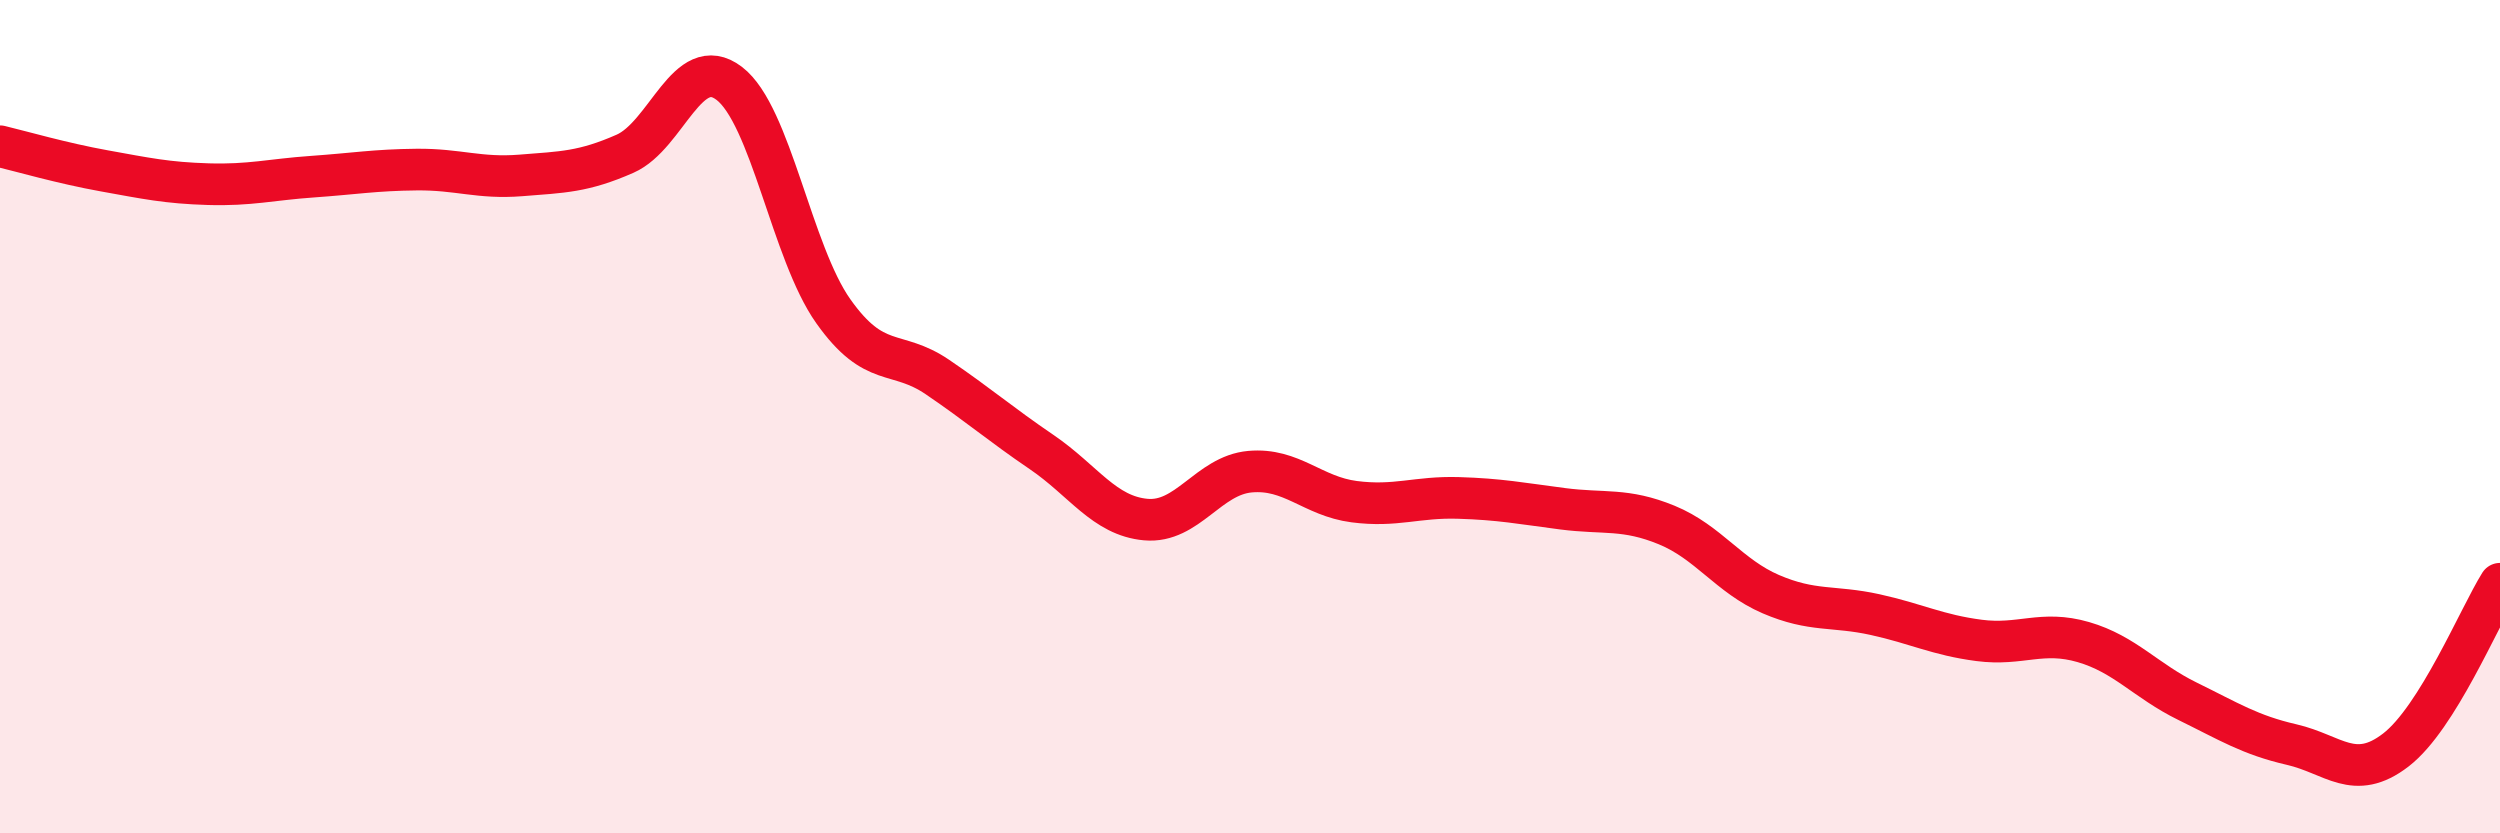
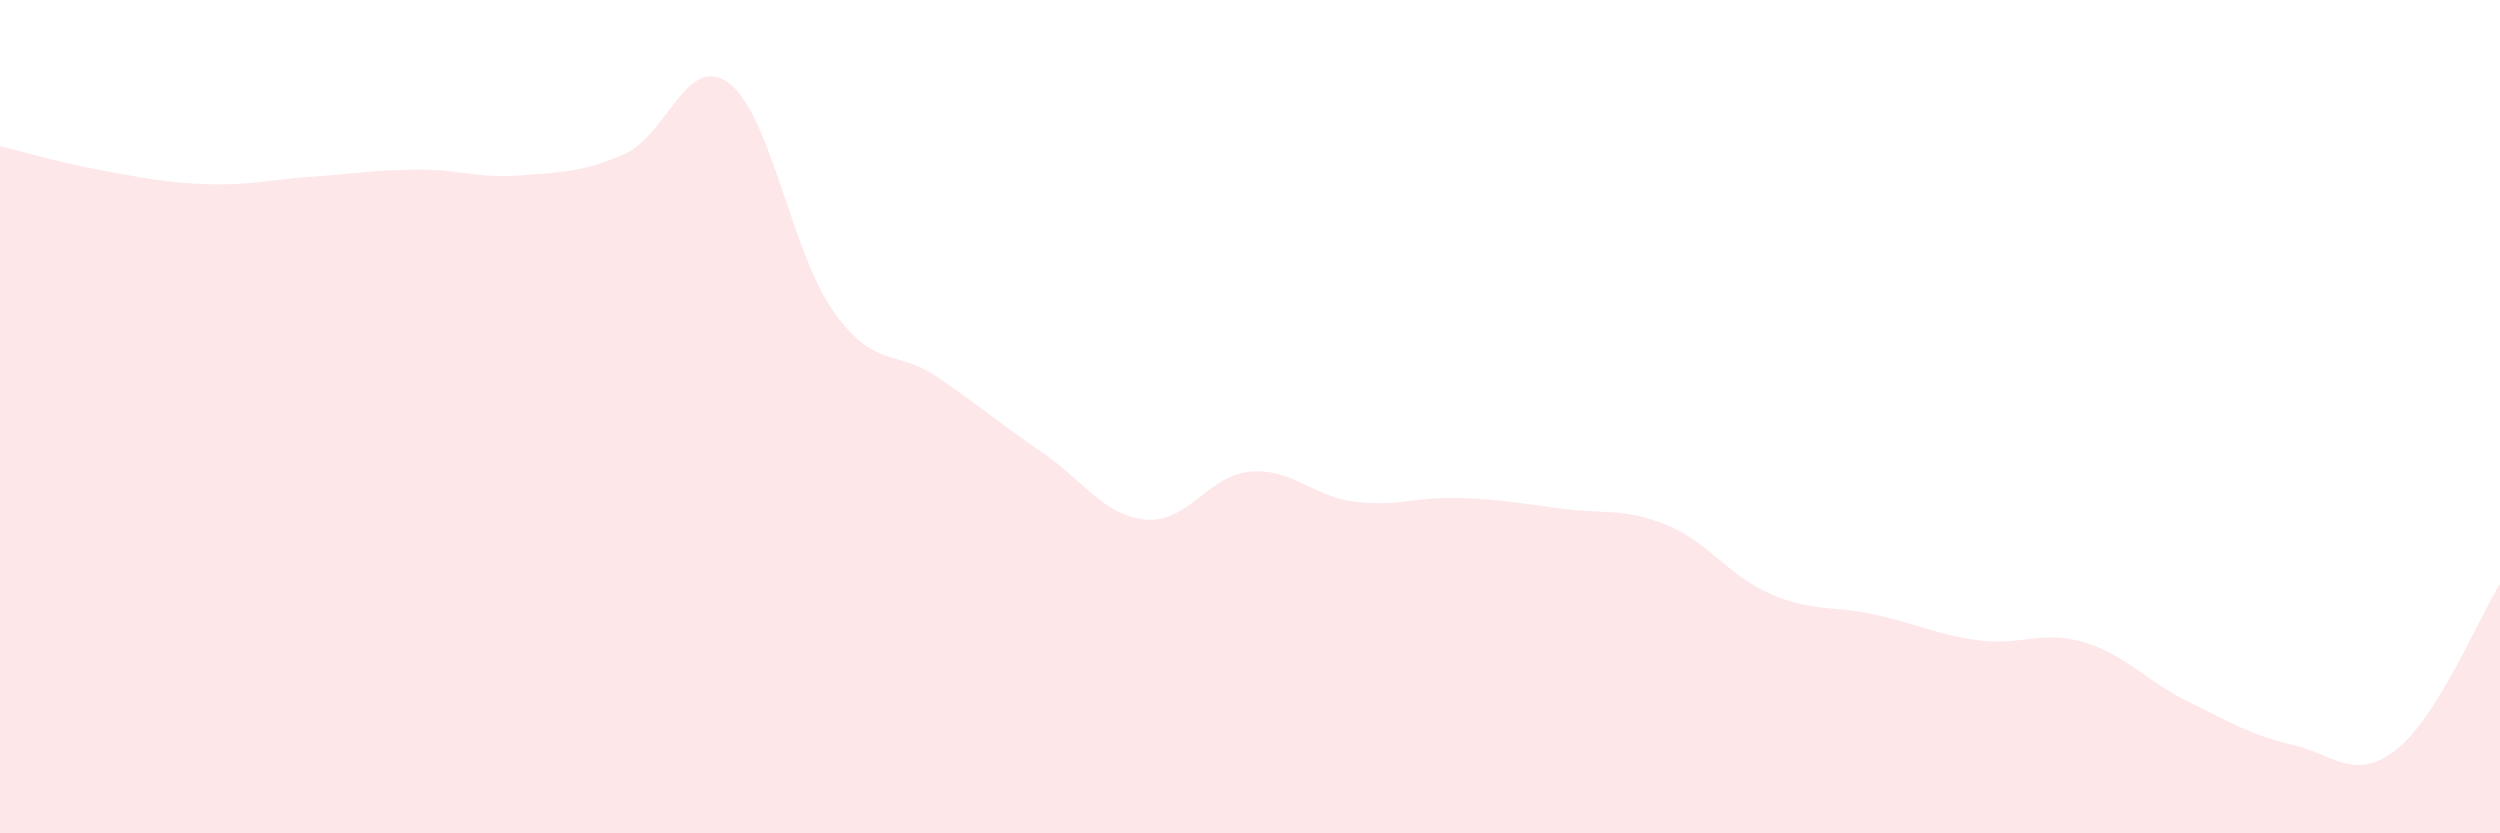
<svg xmlns="http://www.w3.org/2000/svg" width="60" height="20" viewBox="0 0 60 20">
  <path d="M 0,3.51 C 0.5,3.63 1.5,3.92 2.5,4.1 C 3.5,4.28 4,4.39 5,4.42 C 6,4.45 6.5,4.31 7.5,4.24 C 8.5,4.17 9,4.08 10,4.07 C 11,4.06 11.5,4.29 12.5,4.21 C 13.5,4.13 14,4.13 15,3.69 C 16,3.25 16.5,1.24 17.5,2 C 18.5,2.76 19,6.06 20,7.47 C 21,8.88 21.5,8.37 22.5,9.05 C 23.5,9.73 24,10.17 25,10.85 C 26,11.53 26.5,12.38 27.5,12.47 C 28.5,12.56 29,11.41 30,11.32 C 31,11.23 31.5,11.91 32.5,12.04 C 33.5,12.17 34,11.92 35,11.95 C 36,11.98 36.5,12.08 37.5,12.21 C 38.5,12.34 39,12.19 40,12.6 C 41,13.01 41.5,13.83 42.5,14.26 C 43.5,14.69 44,14.53 45,14.75 C 46,14.97 46.5,15.24 47.5,15.37 C 48.5,15.5 49,15.12 50,15.41 C 51,15.7 51.5,16.34 52.5,16.83 C 53.5,17.32 54,17.64 55,17.87 C 56,18.1 56.5,18.77 57.5,18 C 58.5,17.23 59.5,14.81 60,14.01L60 20L0 20Z" fill="#EB0A25" opacity="0.1" stroke-linecap="round" stroke-linejoin="round" />
-   <path d="M 0,3.51 C 0.5,3.63 1.5,3.92 2.5,4.1 C 3.5,4.28 4,4.39 5,4.42 C 6,4.45 6.5,4.31 7.5,4.24 C 8.5,4.17 9,4.08 10,4.07 C 11,4.06 11.5,4.29 12.5,4.21 C 13.5,4.13 14,4.13 15,3.69 C 16,3.25 16.5,1.24 17.5,2 C 18.5,2.76 19,6.06 20,7.47 C 21,8.88 21.5,8.37 22.5,9.05 C 23.5,9.73 24,10.17 25,10.85 C 26,11.53 26.5,12.38 27.5,12.47 C 28.5,12.56 29,11.41 30,11.32 C 31,11.23 31.5,11.91 32.5,12.04 C 33.5,12.17 34,11.92 35,11.95 C 36,11.98 36.5,12.08 37.5,12.21 C 38.5,12.34 39,12.19 40,12.6 C 41,13.01 41.5,13.83 42.5,14.26 C 43.5,14.69 44,14.53 45,14.75 C 46,14.97 46.5,15.24 47.5,15.37 C 48.5,15.5 49,15.12 50,15.41 C 51,15.7 51.5,16.34 52.5,16.83 C 53.5,17.32 54,17.64 55,17.87 C 56,18.1 56.5,18.77 57.5,18 C 58.5,17.23 59.5,14.81 60,14.01" stroke="#EB0A25" stroke-width="1" fill="none" stroke-linecap="round" stroke-linejoin="round" />
</svg>